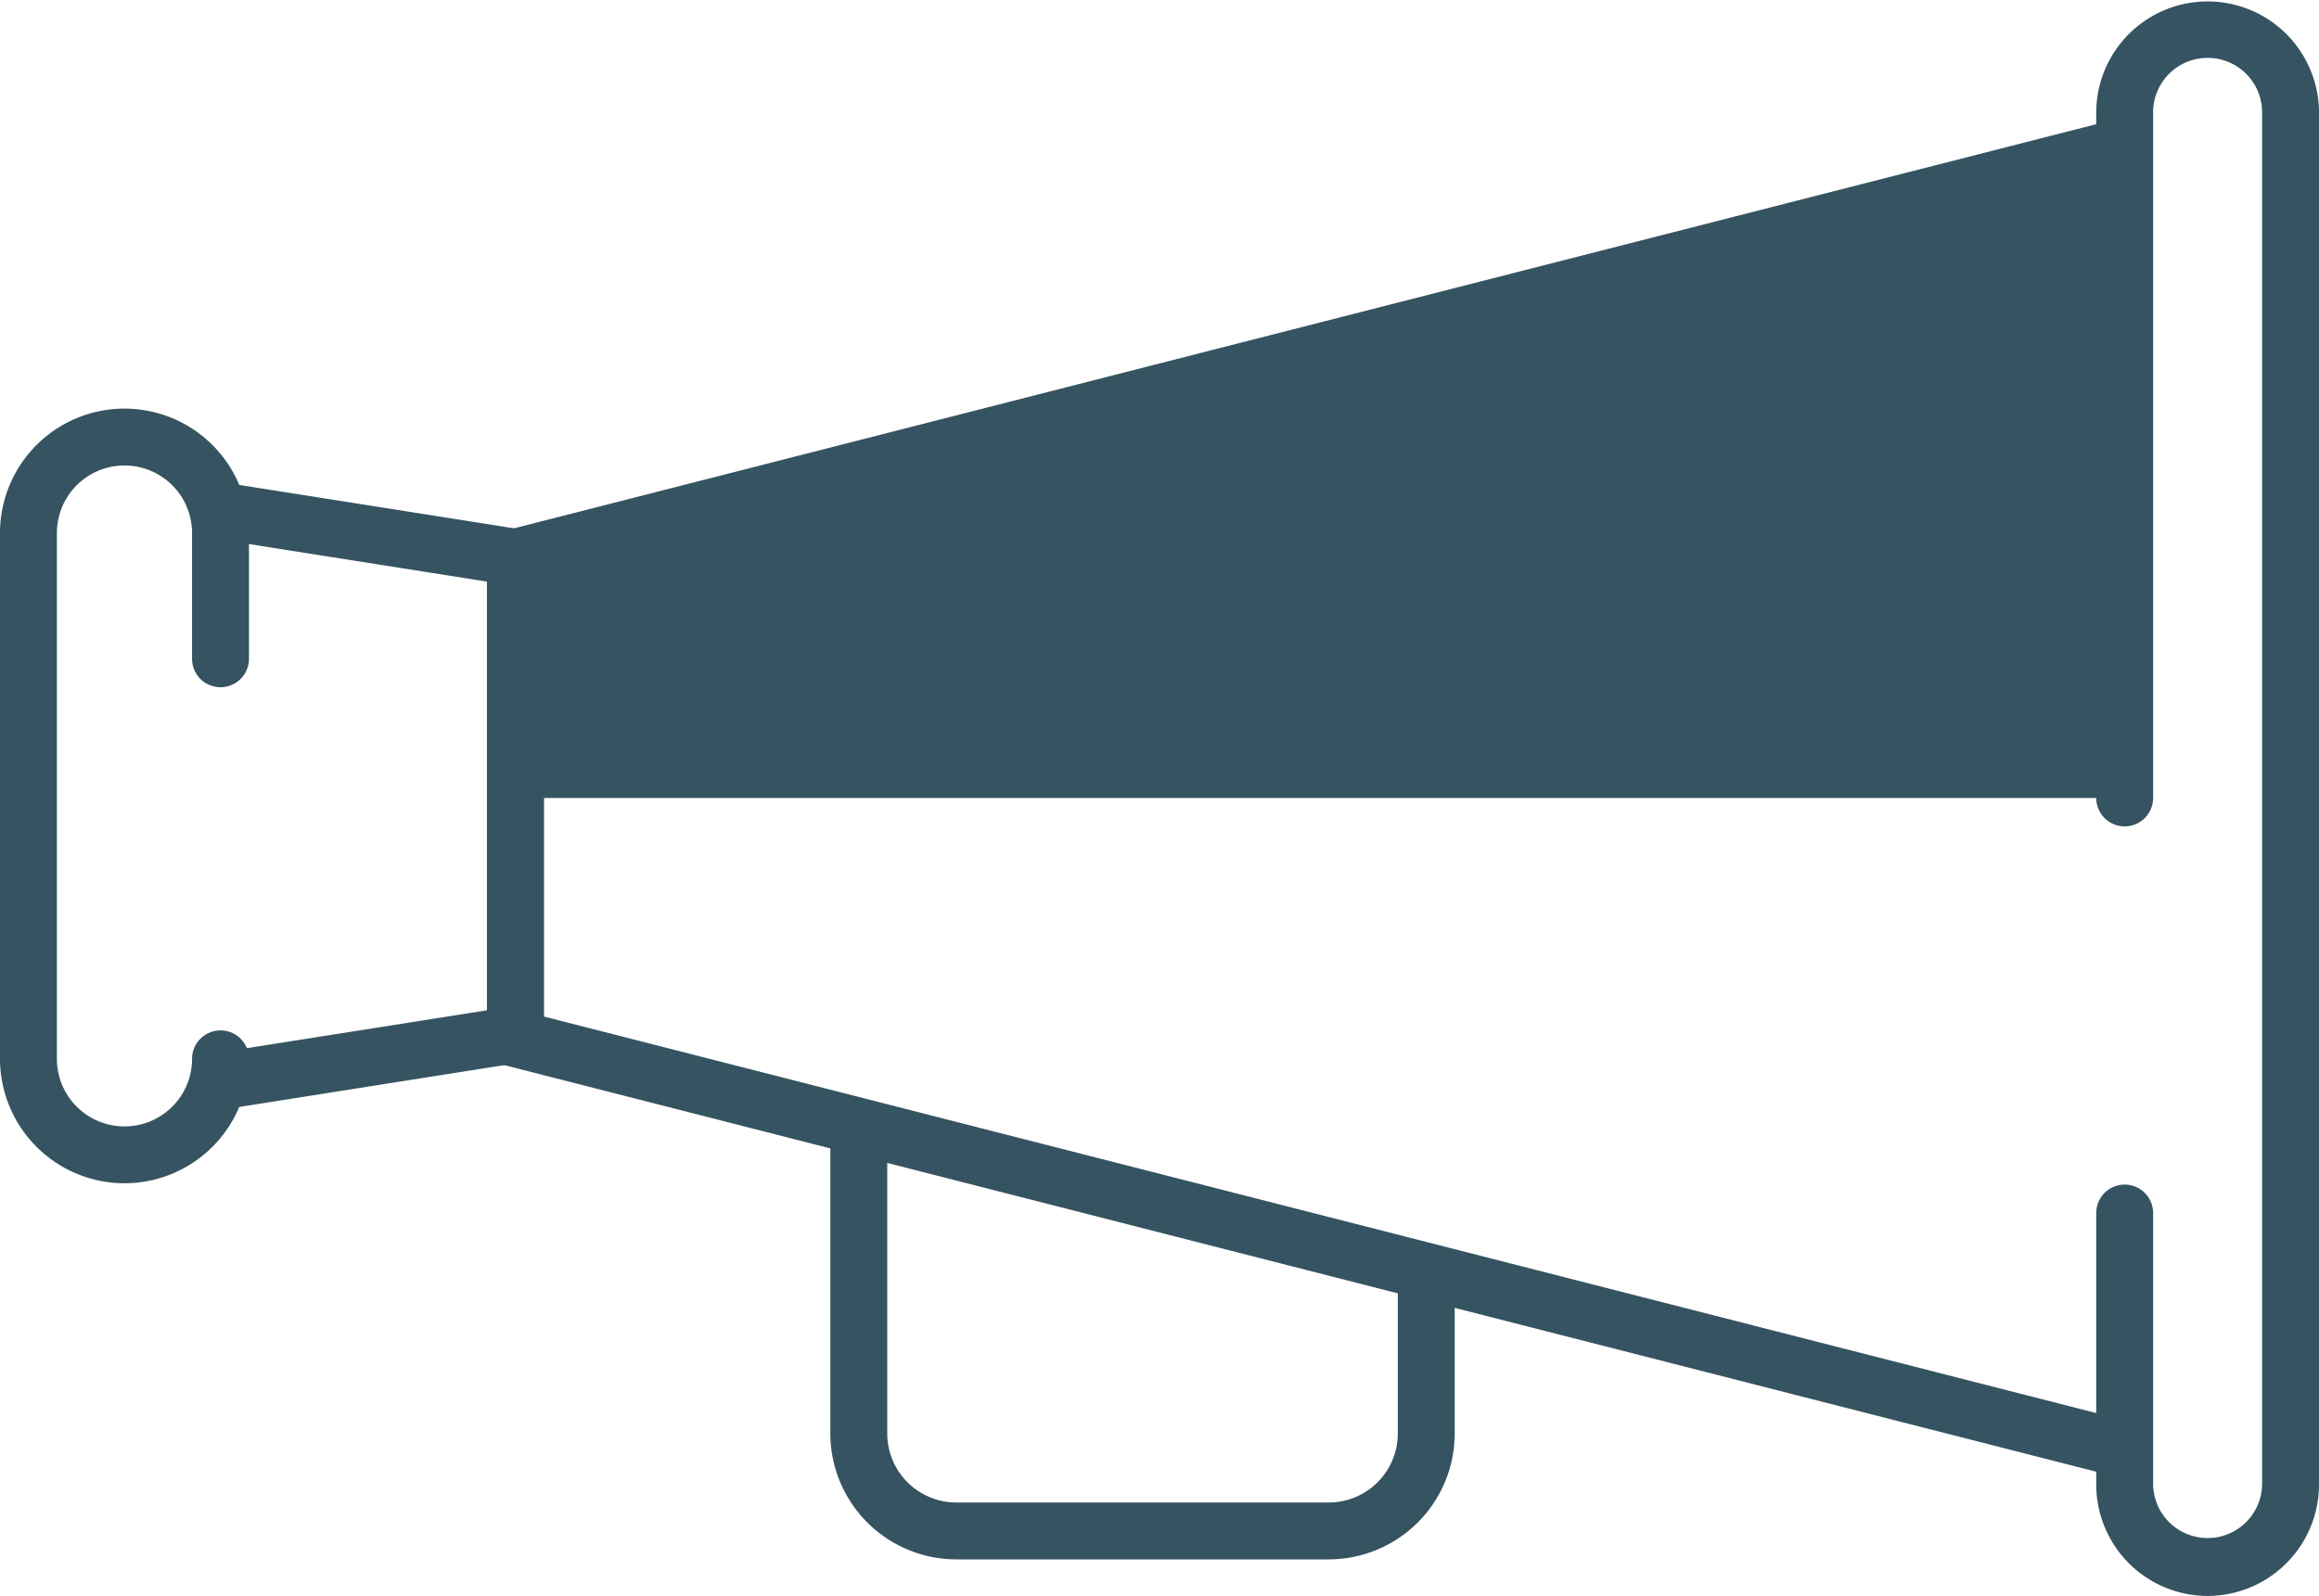
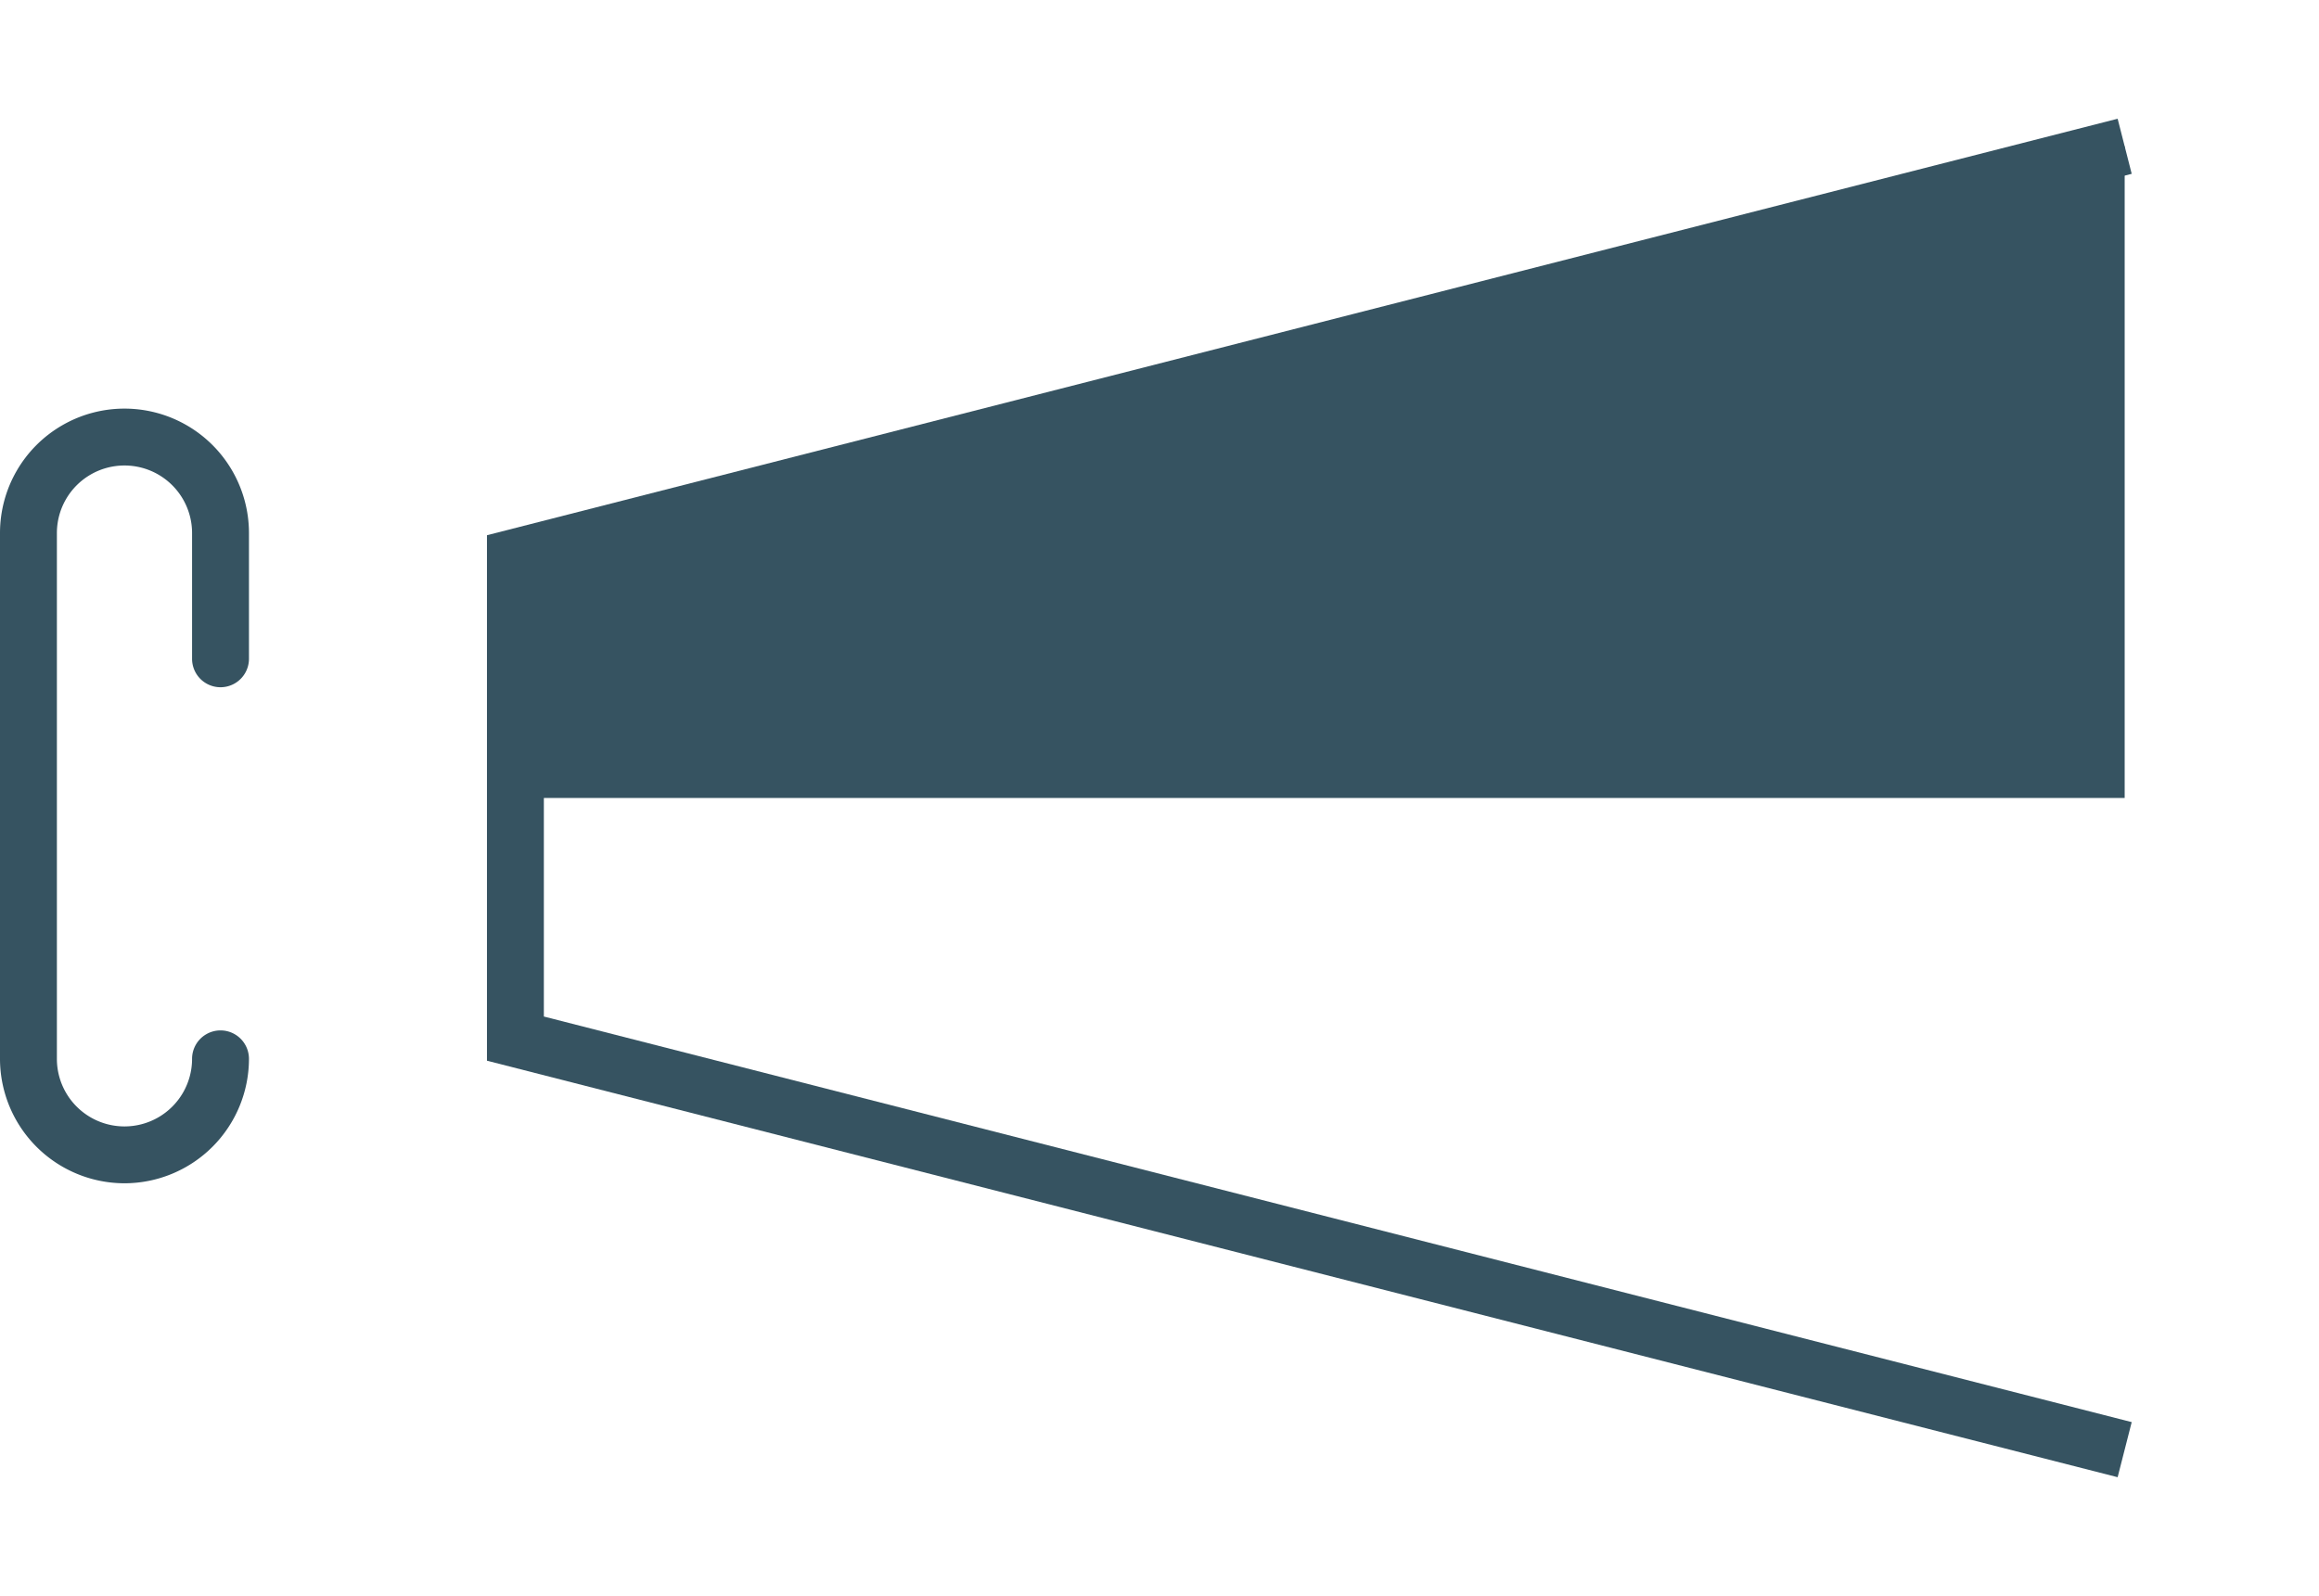
<svg xmlns="http://www.w3.org/2000/svg" viewBox="0 0 122.283 84.176">
  <defs>
    <style>.cls-1{fill:#365361;}</style>
  </defs>
  <g id="Layer_2" data-name="Layer 2">
    <g id="Icon_Set" data-name="Icon Set">
      <polygon class="cls-1" points="27.178 42.088 112.036 42.088 112.036 7.715 27.178 29.395 27.178 42.088" />
      <polygon class="cls-1" points="111.665 77.914 25.678 55.946 25.678 28.23 111.665 6.262 112.407 9.168 28.678 30.561 28.678 53.616 112.407 75.008 111.665 77.914" />
-       <path class="cls-1" d="M116.41,84.176a5.88,5.88,0,0,1-5.874-5.873V63.98a1.5,1.5,0,0,1,3,0V78.303a2.874,2.874,0,0,0,5.747,0V5.873a2.874,2.874,0,0,0-5.747,0V42.088a1.5,1.5,0,0,1-3,0V5.873a5.874,5.874,0,0,1,11.747,0V78.303A5.88,5.88,0,0,1,116.41,84.176Z" />
-       <path class="cls-1" d="M11.626,58.523a1.5,1.5,0,0,1-.232-2.981l14.284-2.256V30.677L11.394,28.421a1.5,1.5,0,1,1,.468-2.963l15.55,2.456a1.5,1.5,0,0,1,1.266,1.481V54.568a1.5,1.5,0,0,1-1.266,1.481L11.862,58.505A1.489,1.489,0,0,1,11.626,58.523Z" />
      <path class="cls-1" d="M6.564,62.411A6.571,6.571,0,0,1,0,55.848V28.116a6.564,6.564,0,0,1,13.128,0v6.632a1.5,1.5,0,0,1-3,0V28.116a3.564,3.564,0,0,0-7.128,0V55.848a3.564,3.564,0,0,0,7.128,0,1.5,1.5,0,0,1,3,0A6.571,6.571,0,0,1,6.564,62.411Z" />
-       <path class="cls-1" d="M70.067,82.248H50.426a6.648,6.648,0,0,1-6.641-6.641V59.633a1.5,1.5,0,0,1,3,0V75.607a3.645,3.645,0,0,0,3.641,3.641H70.067a3.645,3.645,0,0,0,3.641-3.641V67.703a1.5,1.5,0,0,1,3,0v7.904A6.648,6.648,0,0,1,70.067,82.248Z" />
    </g>
  </g>
</svg>